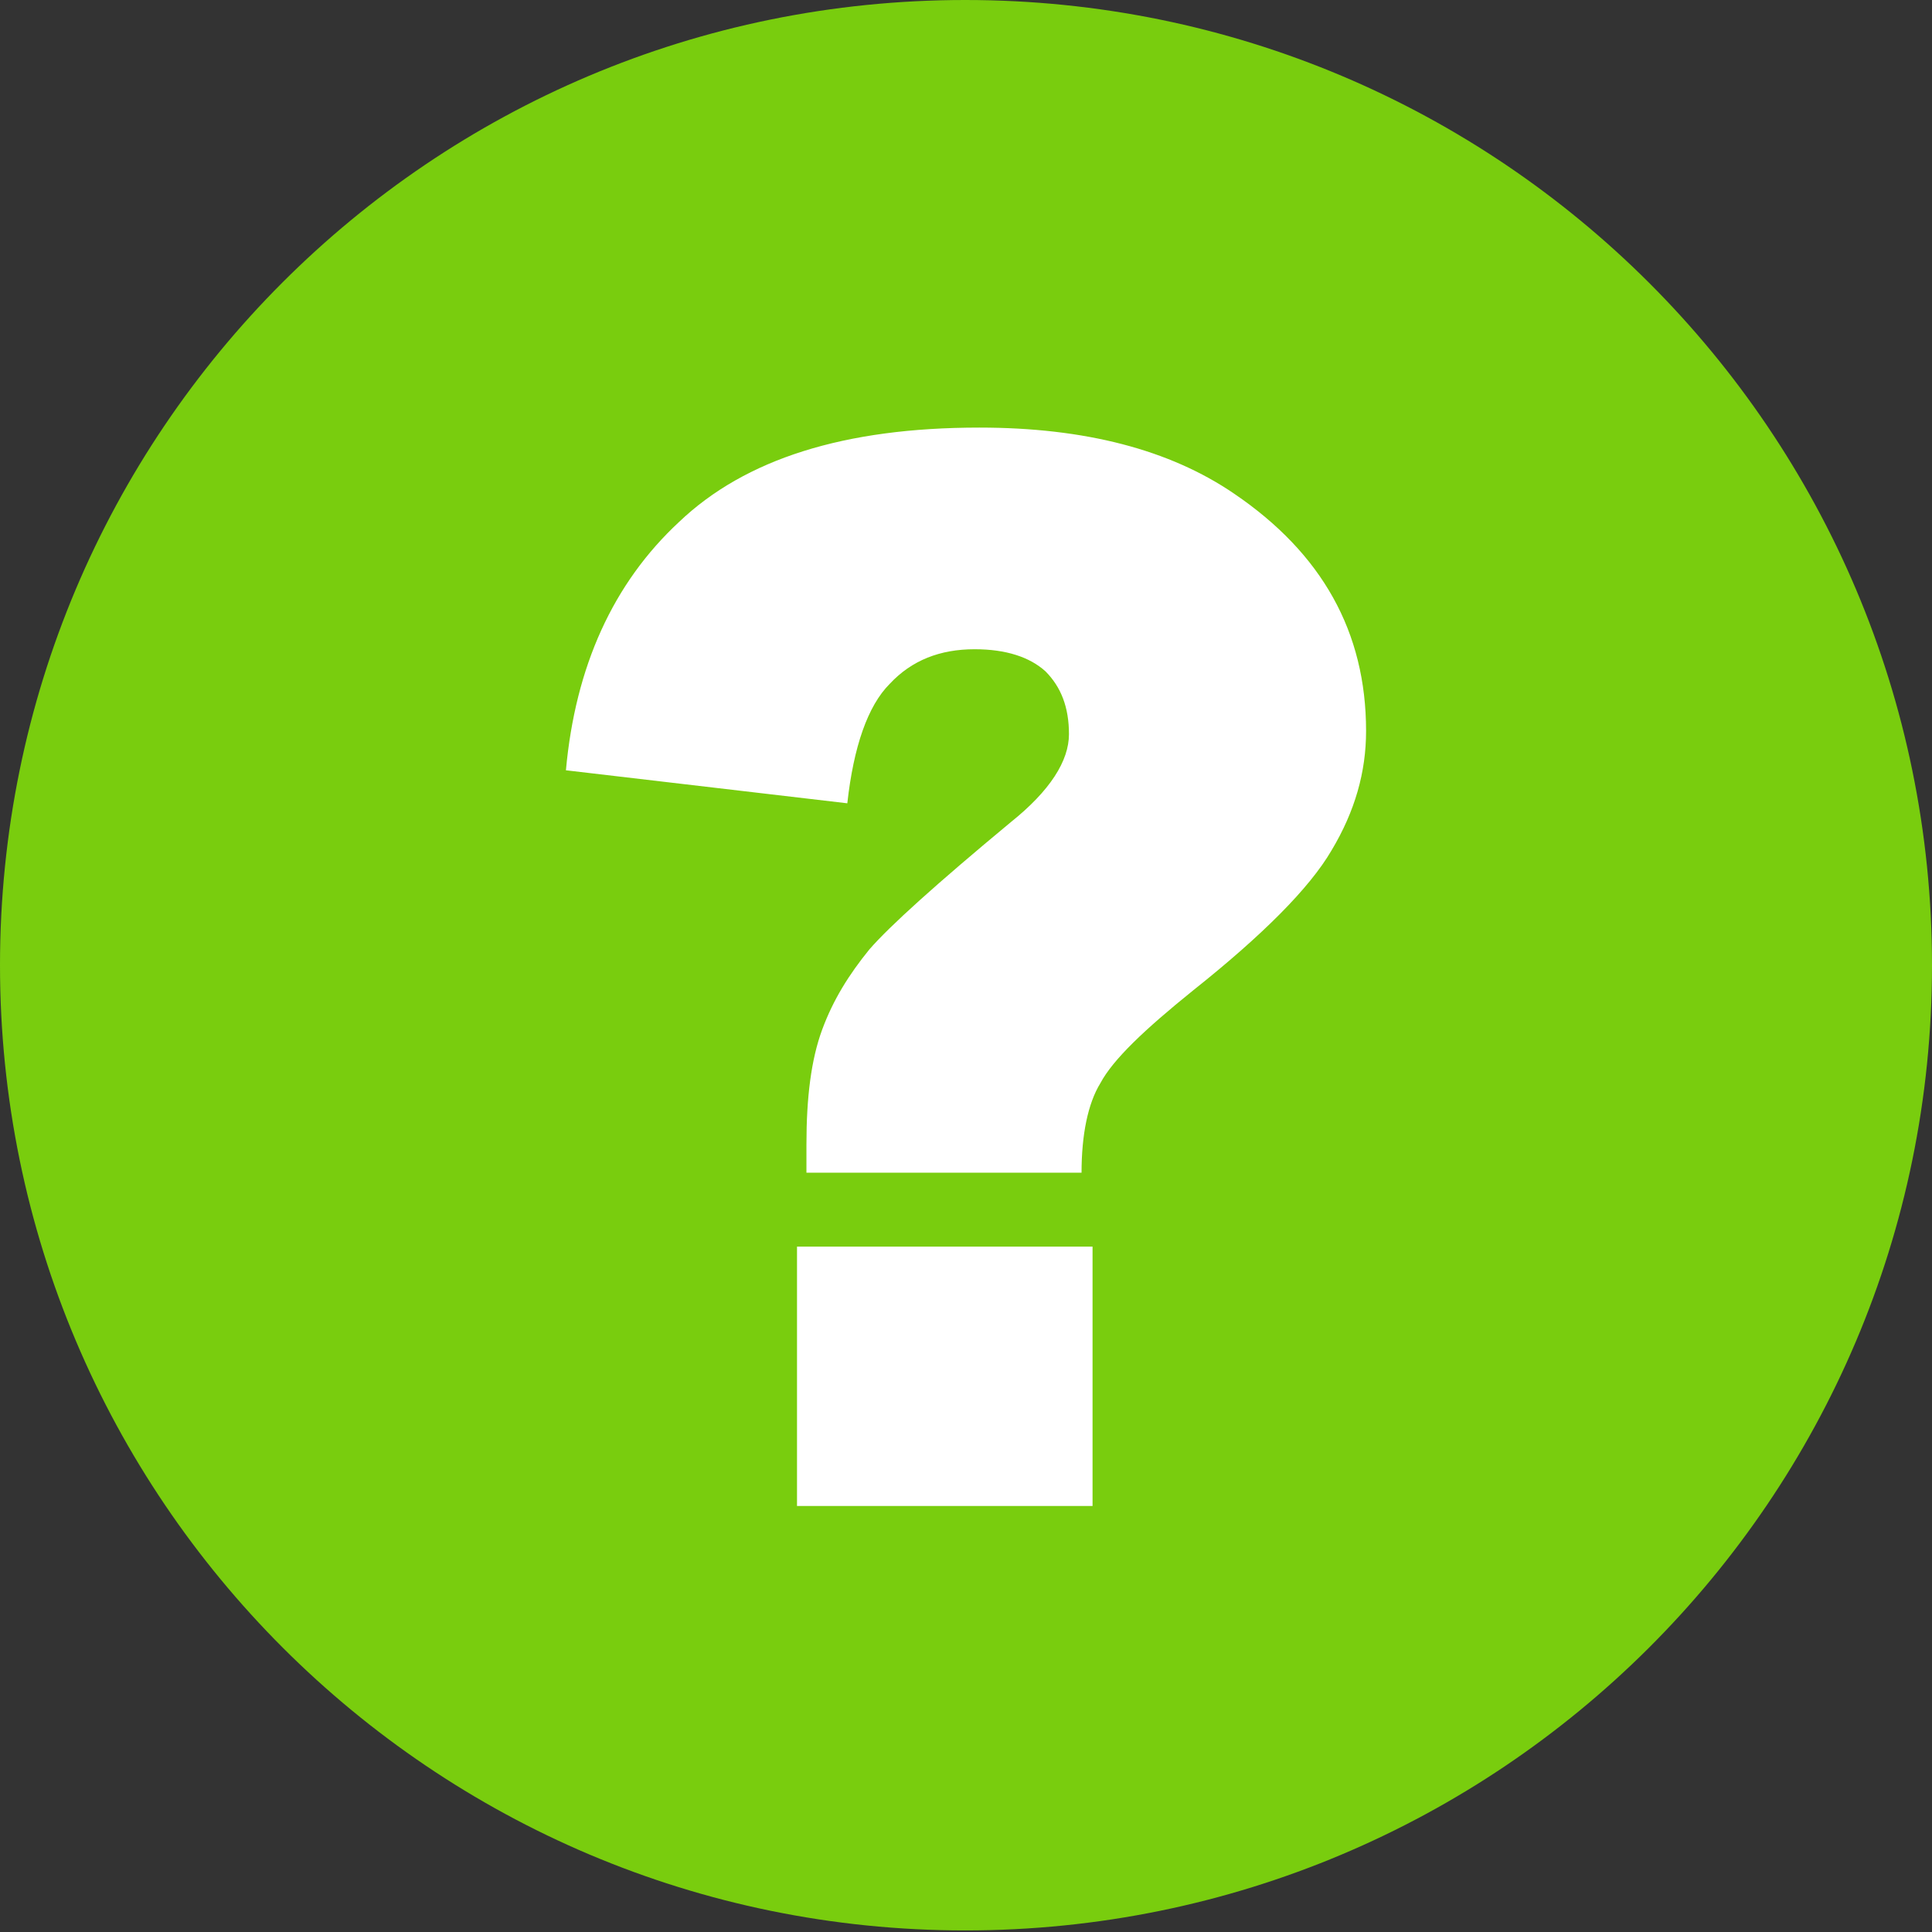
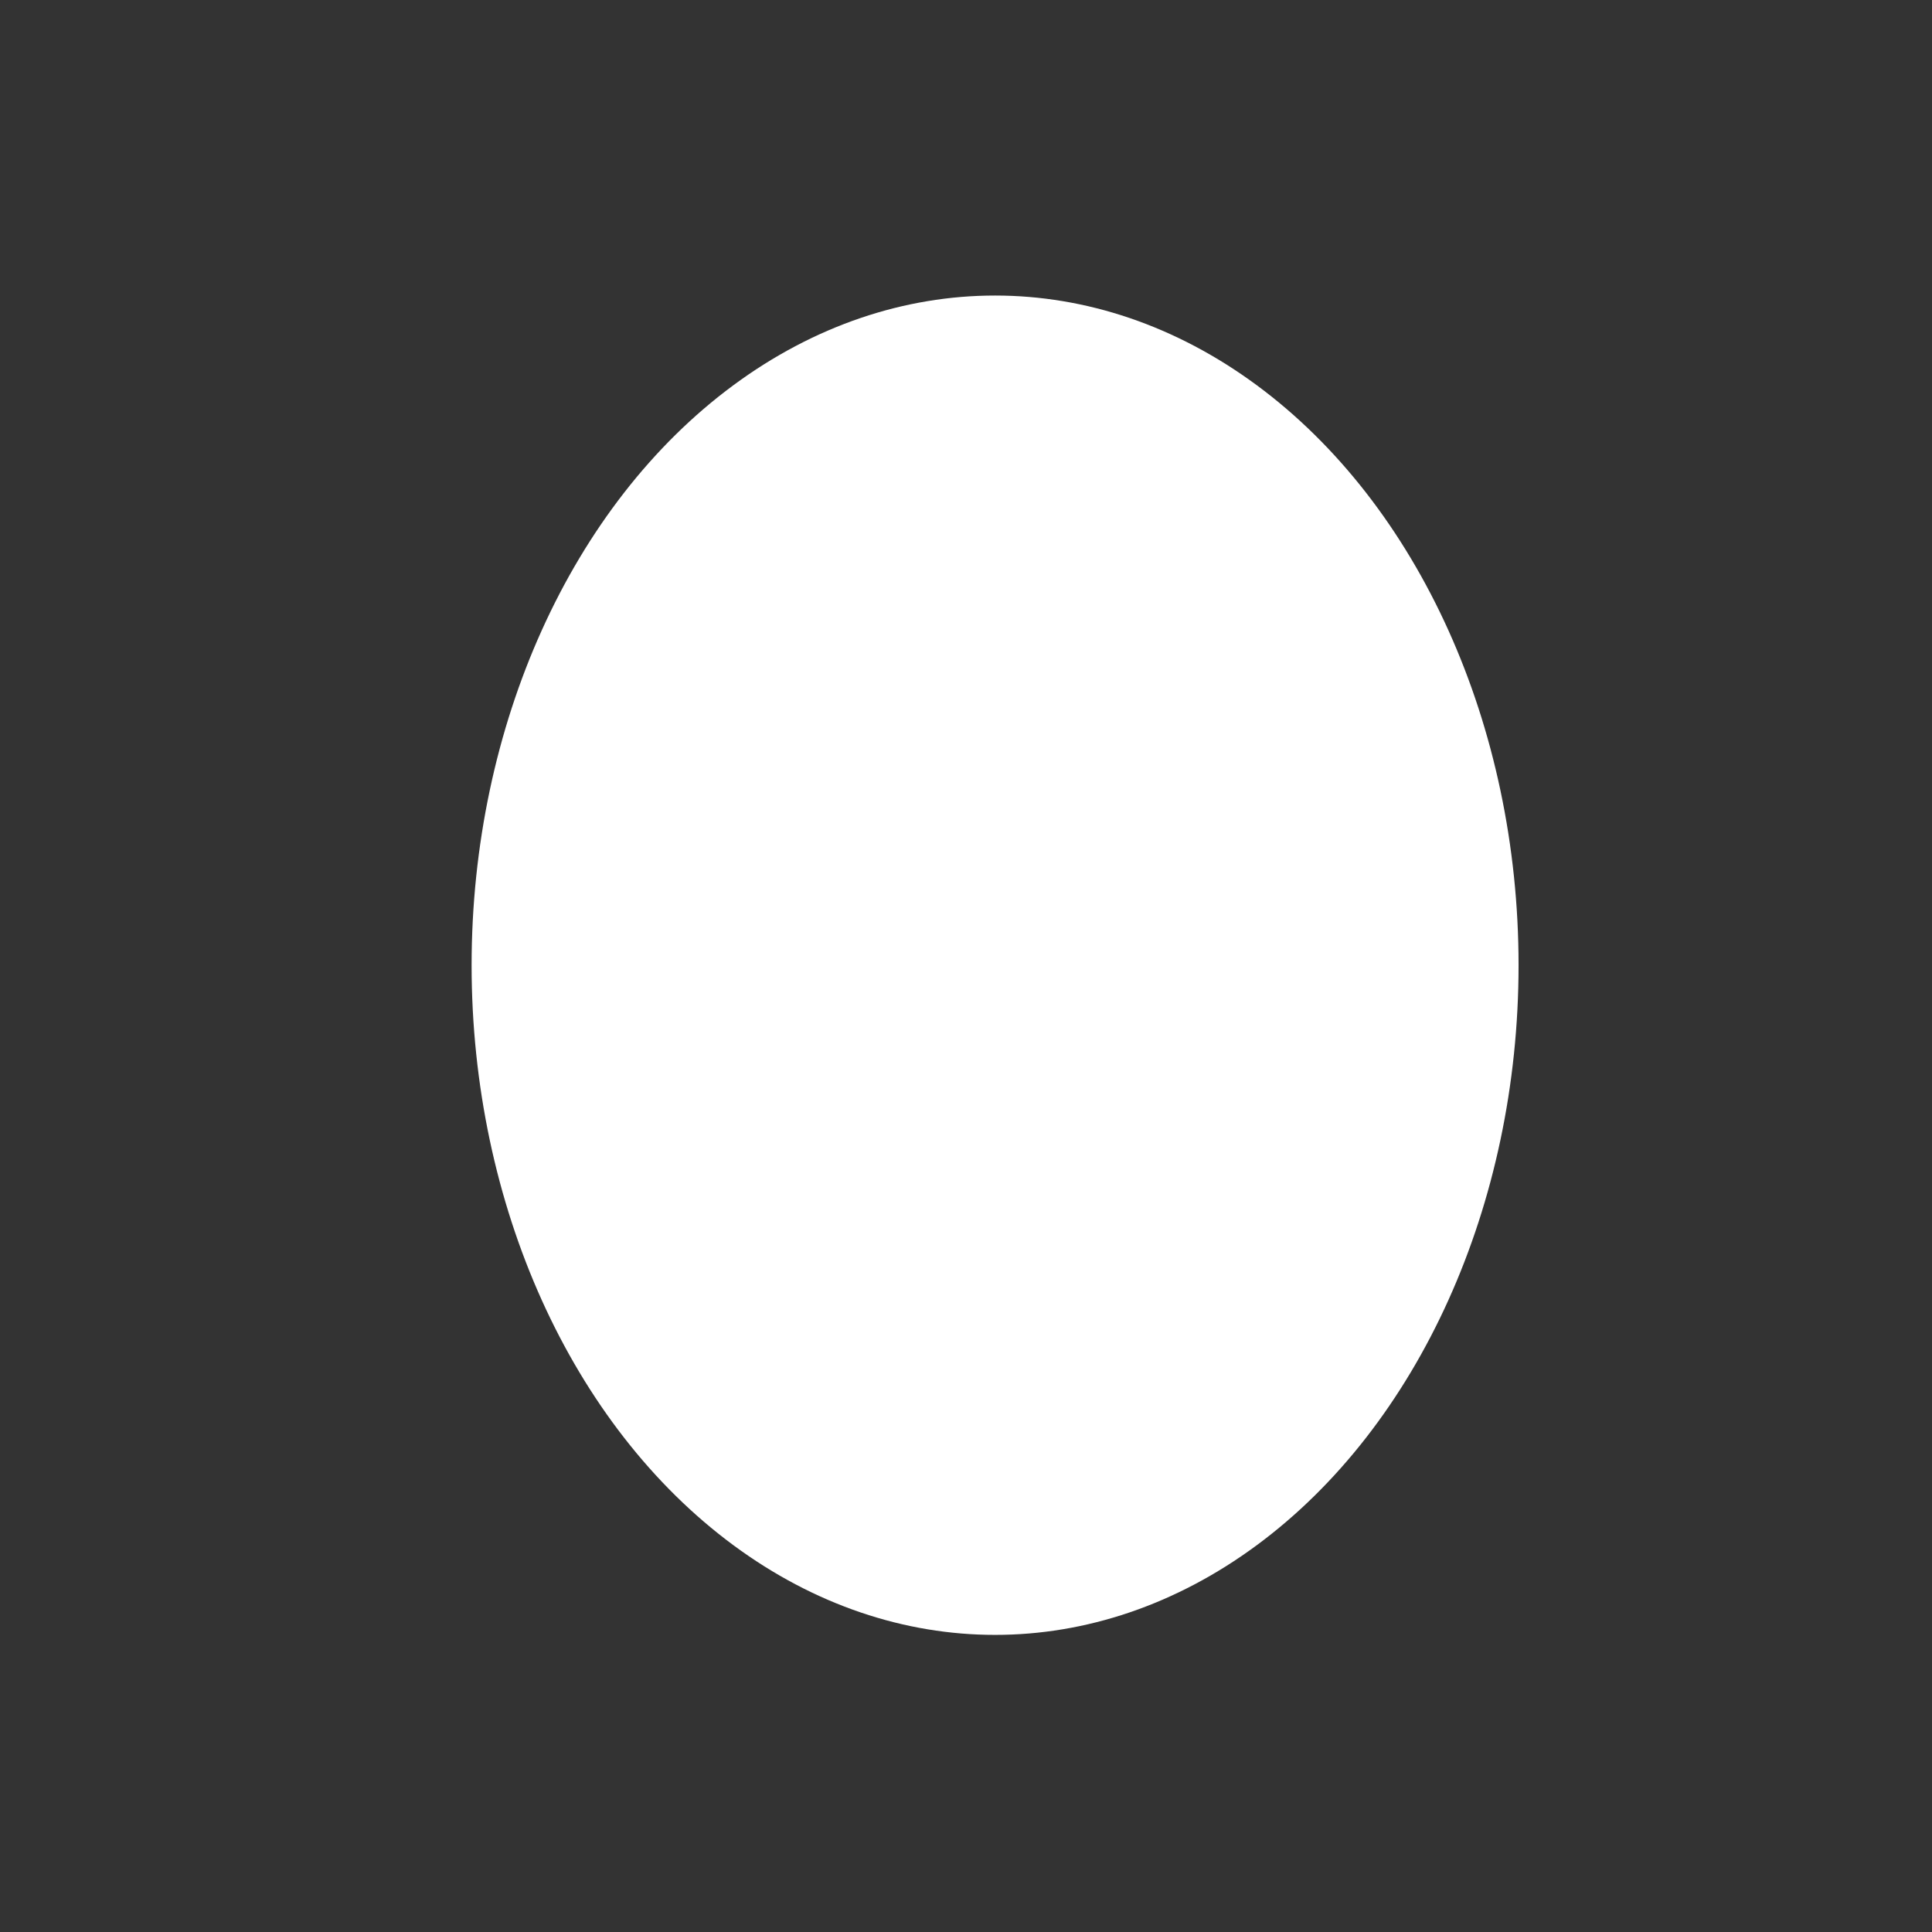
<svg xmlns="http://www.w3.org/2000/svg" version="1.1" id="Layer_1" x="0px" y="0px" viewBox="0 0 122.9 122.9" style="enable-background:new 0 0 122.9 122.9;" xml:space="preserve">
  <rect x="0" y="0" width="122.9" height="122.9" fill="#333333" stroke="none" />
  <style type="text/css">
	.st0{fill-rule:evenodd;clip-rule:evenodd;fill:#FFFFFF;}
	.st1{fill-rule:evenodd;clip-rule:evenodd;fill:#79CD0E;}
</style>
  <g>
    <ellipse class="st0" cx="63.3" cy="61.4" rx="33.3" ry="42.6" />
    <g>
-       <path class="st1" d="M122.9,61.4C122.9,27.5,95.4,0,61.4,0S0,27.5,0,61.4s27.5,61.4,61.4,61.4S122.9,95.4,122.9,61.4L122.9,61.4z     M68.8,74.6H51.3v-1.8c0-3,0.3-5.4,1-7.3s1.7-3.5,3-5.1c1.3-1.5,4.3-4.2,9-8.1c2.5-2,3.7-3.9,3.7-5.6c0-1.7-0.5-3-1.5-4    c-1-0.9-2.5-1.4-4.5-1.4c-2.2,0-4,0.7-5.4,2.2c-1.4,1.4-2.3,4-2.7,7.6L36,49c0.6-6.6,3-11.9,7.2-15.8c4.2-4,10.5-6,19.1-6    c6.7,0,12.1,1.4,16.2,4.2c5.6,3.8,8.4,8.8,8.4,15.1c0,2.6-0.7,5.1-2.2,7.6c-1.4,2.4-4.4,5.4-8.8,8.9c-3.1,2.5-5.1,4.4-5.9,5.9    C69.2,70.2,68.8,72.2,68.8,74.6L68.8,74.6z M50.7,79.3h18.8v16.5H50.7V79.3L50.7,79.3z" />
-     </g>
+       </g>
  </g>
</svg>